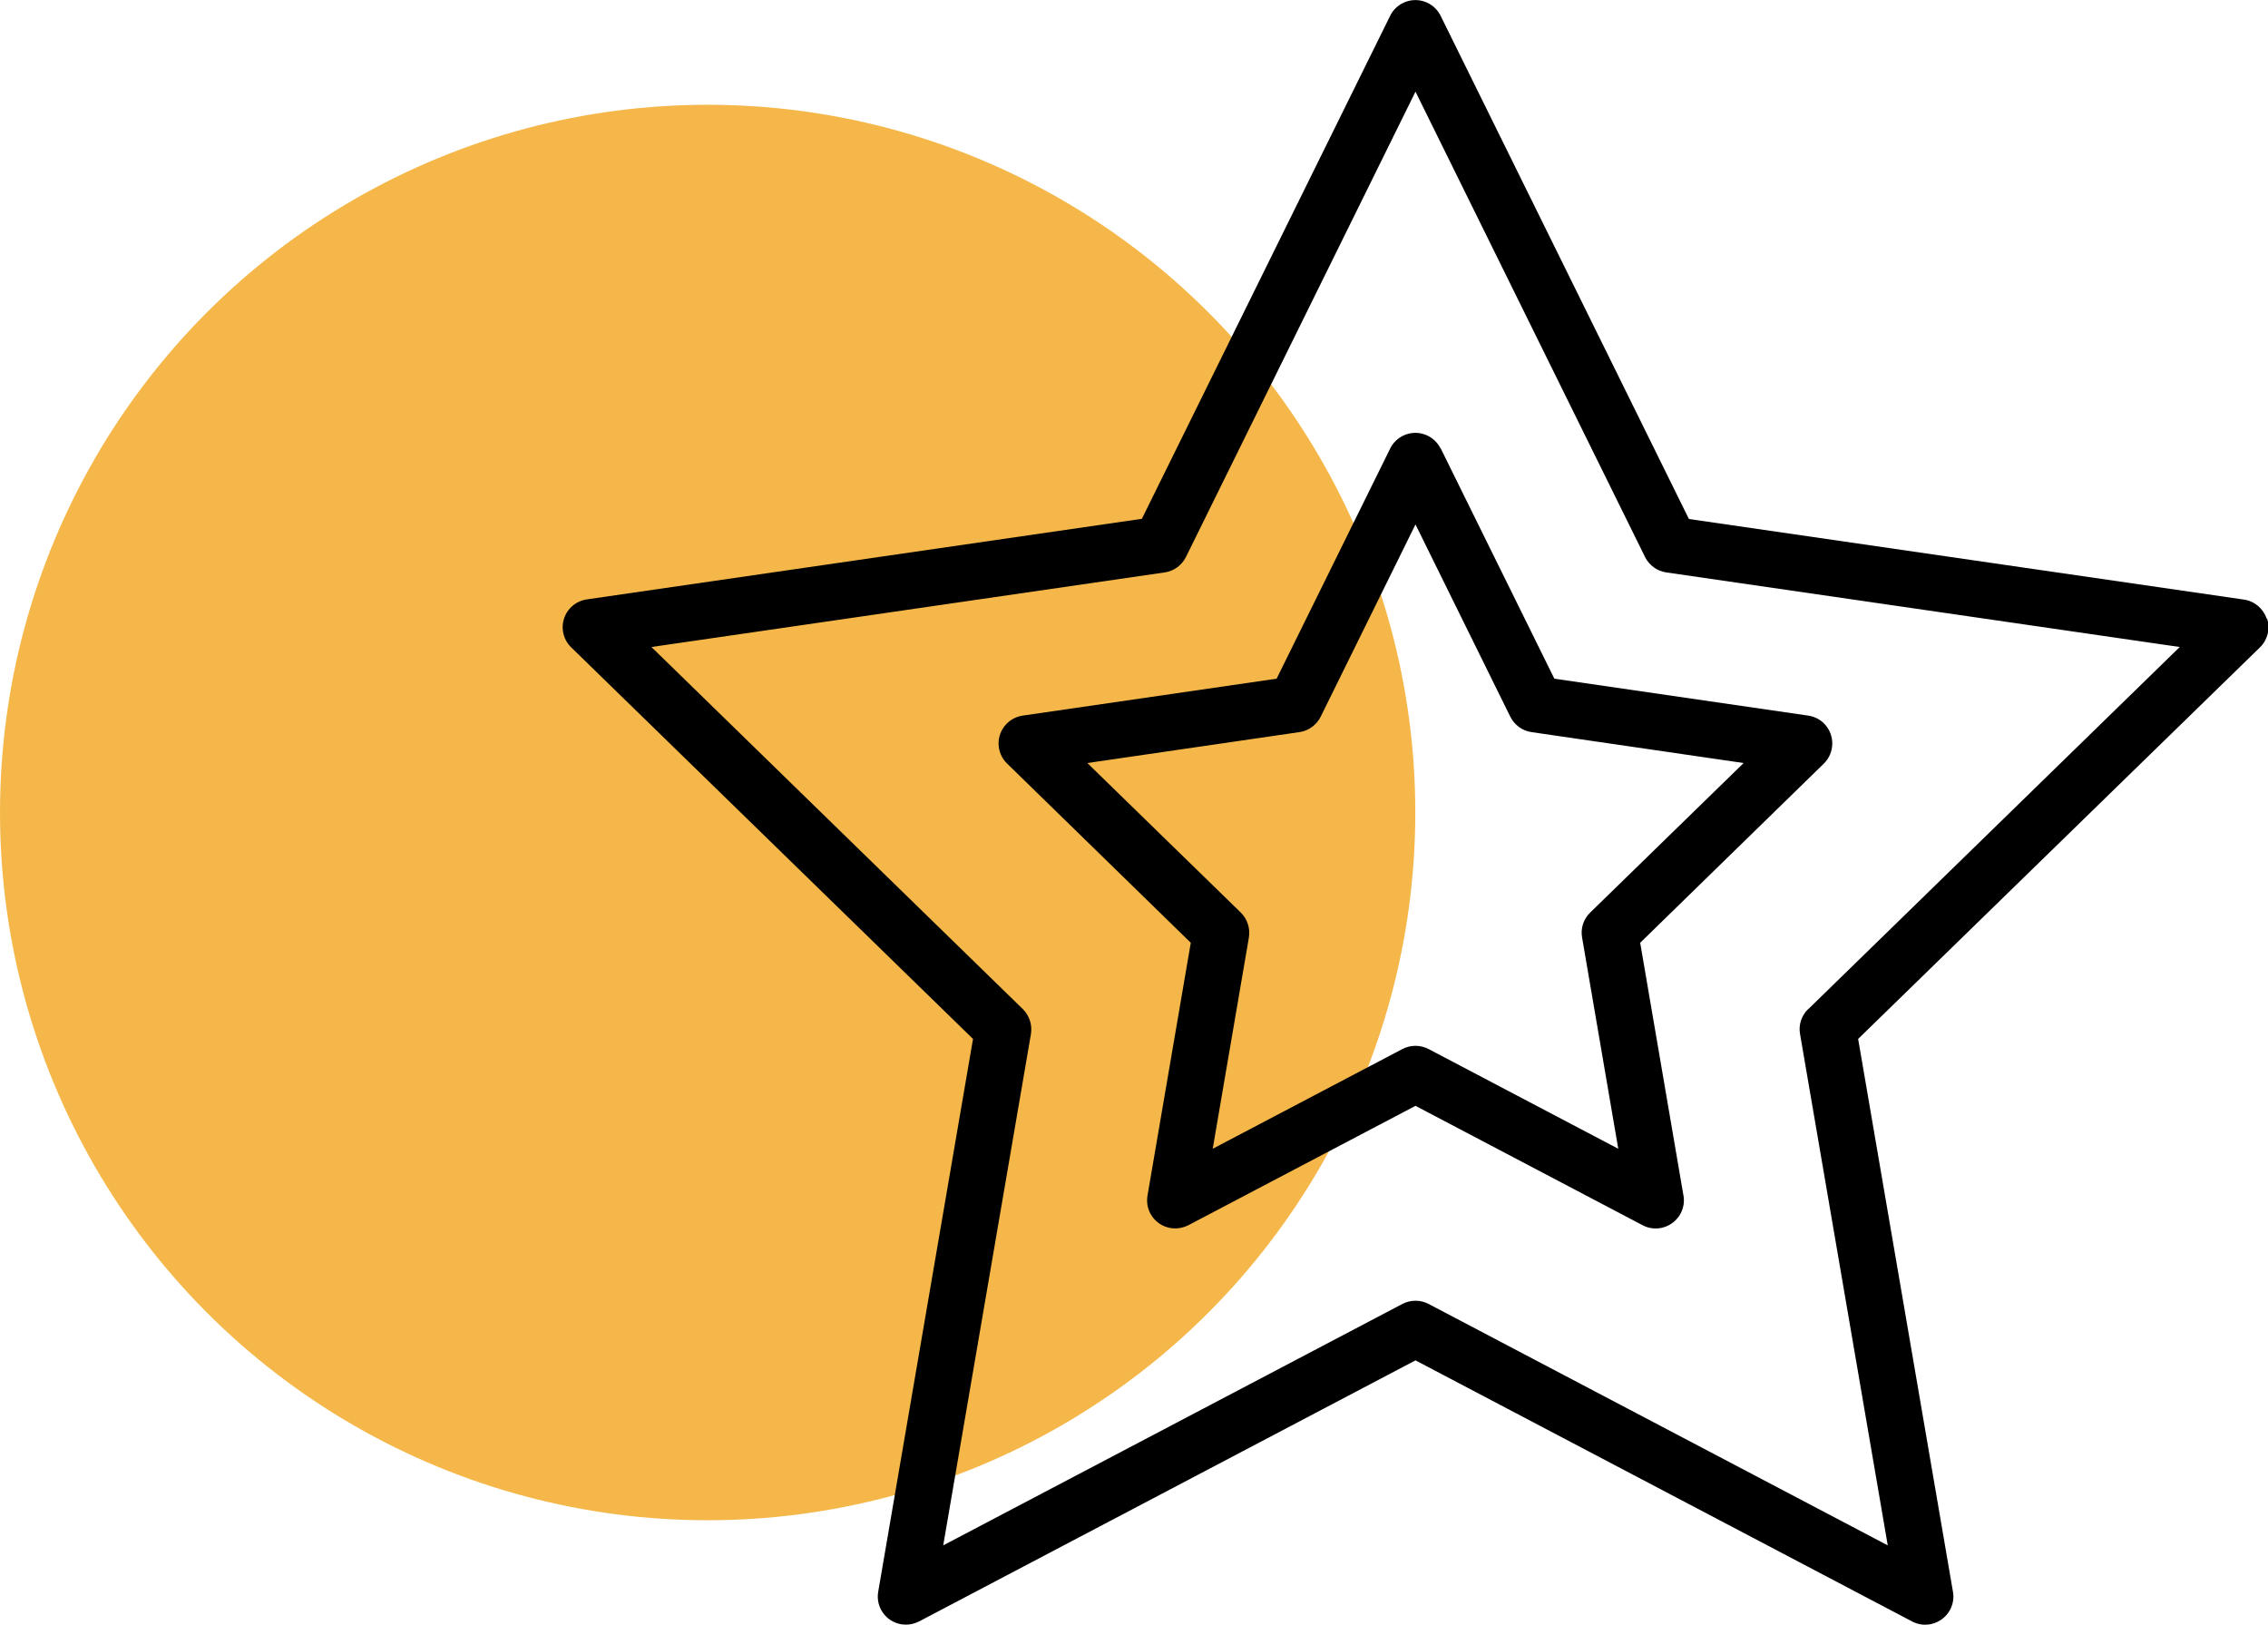
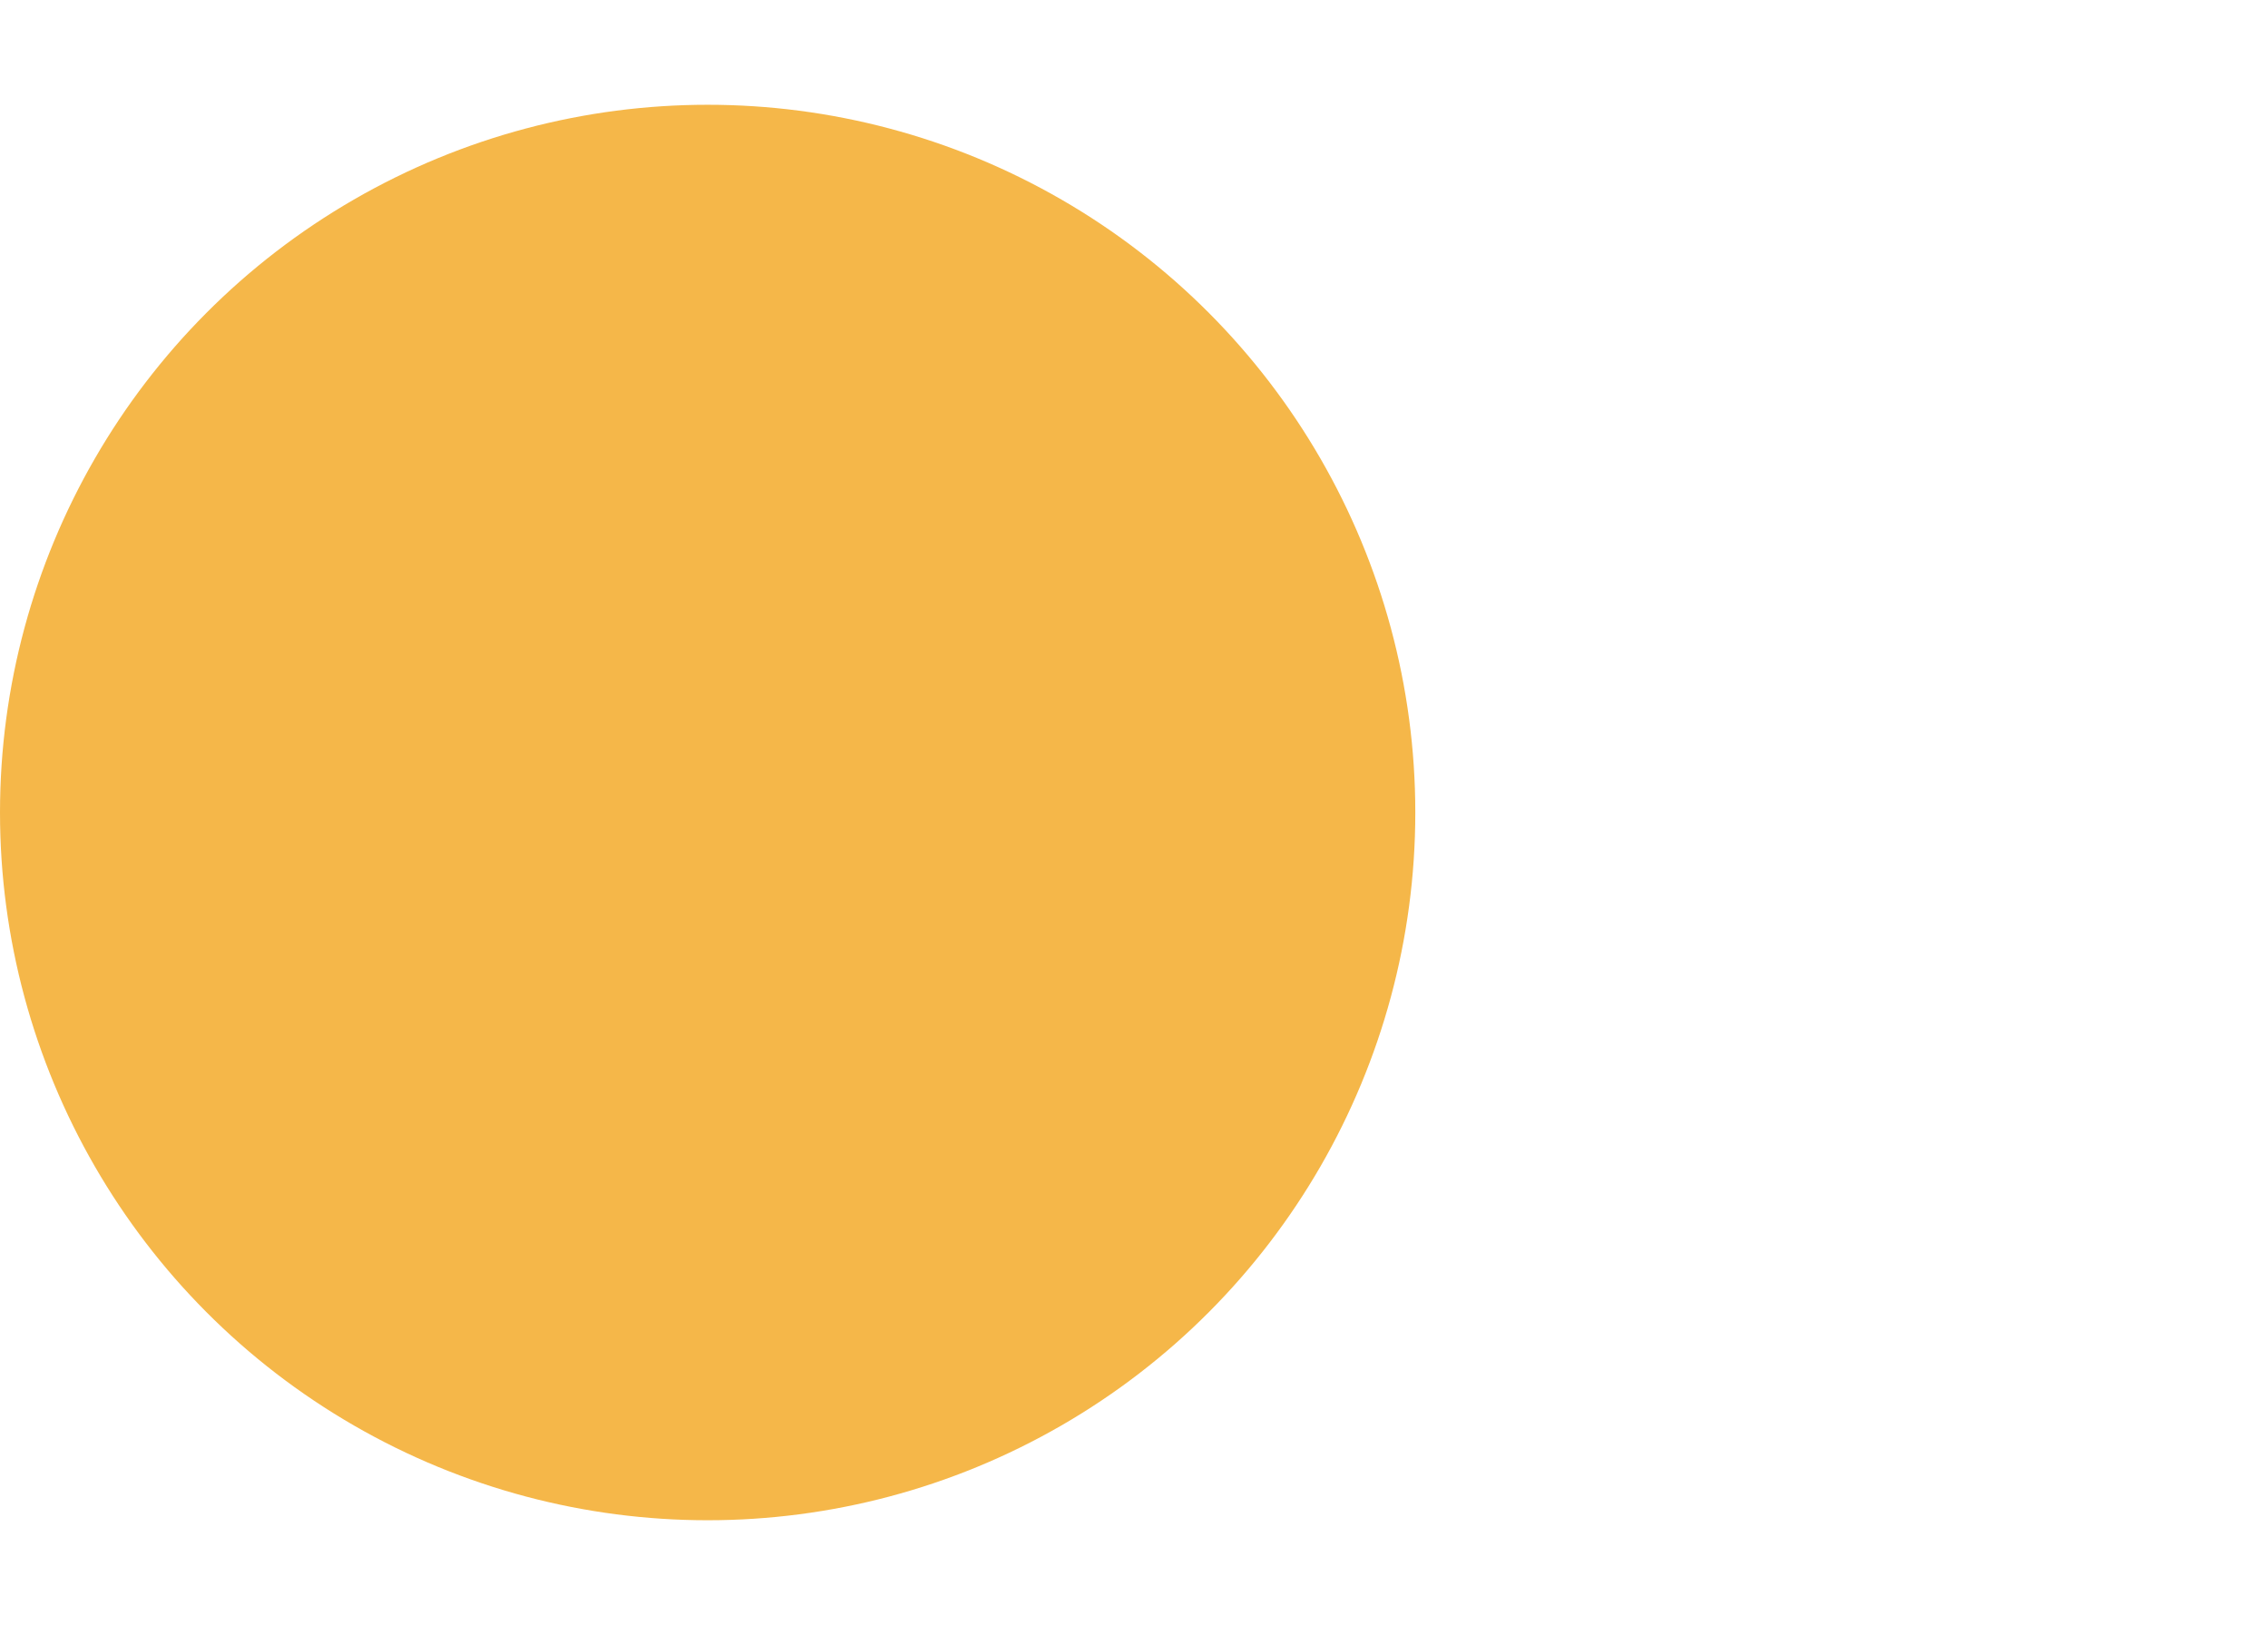
<svg xmlns="http://www.w3.org/2000/svg" id="_Слой_1" data-name="Слой 1" viewBox="0 0 121.02 86.7">
  <defs>
    <style> .cls-1 { fill-rule: evenodd; } .cls-1, .cls-2 { stroke-width: 0px; } .cls-2 { fill: #f5b749; } </style>
  </defs>
  <circle class="cls-2" cx="37.76" cy="43.35" r="37.76" />
  <g>
-     <path class="cls-1" d="m120.95,33.01c-.18-.54-.65-.94-1.21-1.02l-29.62-4.3L76.87.84c-.37-.74-1.26-1.05-2.01-.68-.3.15-.54.39-.68.68l-13.25,26.84-29.62,4.3c-.82.12-1.39.88-1.27,1.7.05.33.2.63.44.86l21.44,20.89-5.06,29.5c-.14.82.41,1.59,1.23,1.73.08.01.16.02.25.02.24,0,.48-.06.7-.17l26.49-13.93,26.5,13.93c.73.39,1.64.1,2.03-.63.15-.29.21-.63.15-.95l-5.06-29.5,21.44-20.89c.41-.4.56-.99.38-1.54Zm-24.47,20.83c-.35.34-.52.84-.43,1.33l4.68,27.28-24.5-12.88c-.44-.23-.96-.23-1.4,0l-24.5,12.88,4.68-27.28c.08-.49-.08-.98-.43-1.33l-19.82-19.32,27.39-3.98c.49-.07.91-.38,1.13-.82l12.25-24.83,12.25,24.83c.22.44.64.75,1.13.82l27.4,3.98-19.82,19.32Z" />
-     <path class="cls-1" d="m76.87,23.93c-.37-.74-1.26-1.05-2.01-.68-.3.15-.54.39-.68.68l-6.06,12.28-13.55,1.97c-.82.12-1.39.88-1.27,1.7.05.33.2.63.44.86l9.8,9.56-2.31,13.49c-.14.82.41,1.59,1.23,1.73.08.01.16.02.25.02.24,0,.48-.06.7-.17l12.12-6.37,12.12,6.37c.73.39,1.64.1,2.03-.63.15-.29.21-.63.15-.95l-2.31-13.49,9.8-9.56c.59-.58.6-1.53.03-2.12-.23-.24-.53-.39-.86-.44l-13.55-1.97s-6.06-12.28-6.06-12.28Zm7.98,24.76c-.35.34-.52.84-.43,1.33l1.93,11.27-10.12-5.32c-.44-.23-.96-.23-1.4,0l-10.12,5.32,1.93-11.27c.08-.49-.08-.98-.43-1.33l-8.19-7.98,11.32-1.65c.49-.07.91-.38,1.13-.82l5.06-10.26,5.06,10.26c.22.44.64.75,1.13.82l11.32,1.65s-8.19,7.98-8.19,7.98Z" />
-   </g>
+     </g>
</svg>